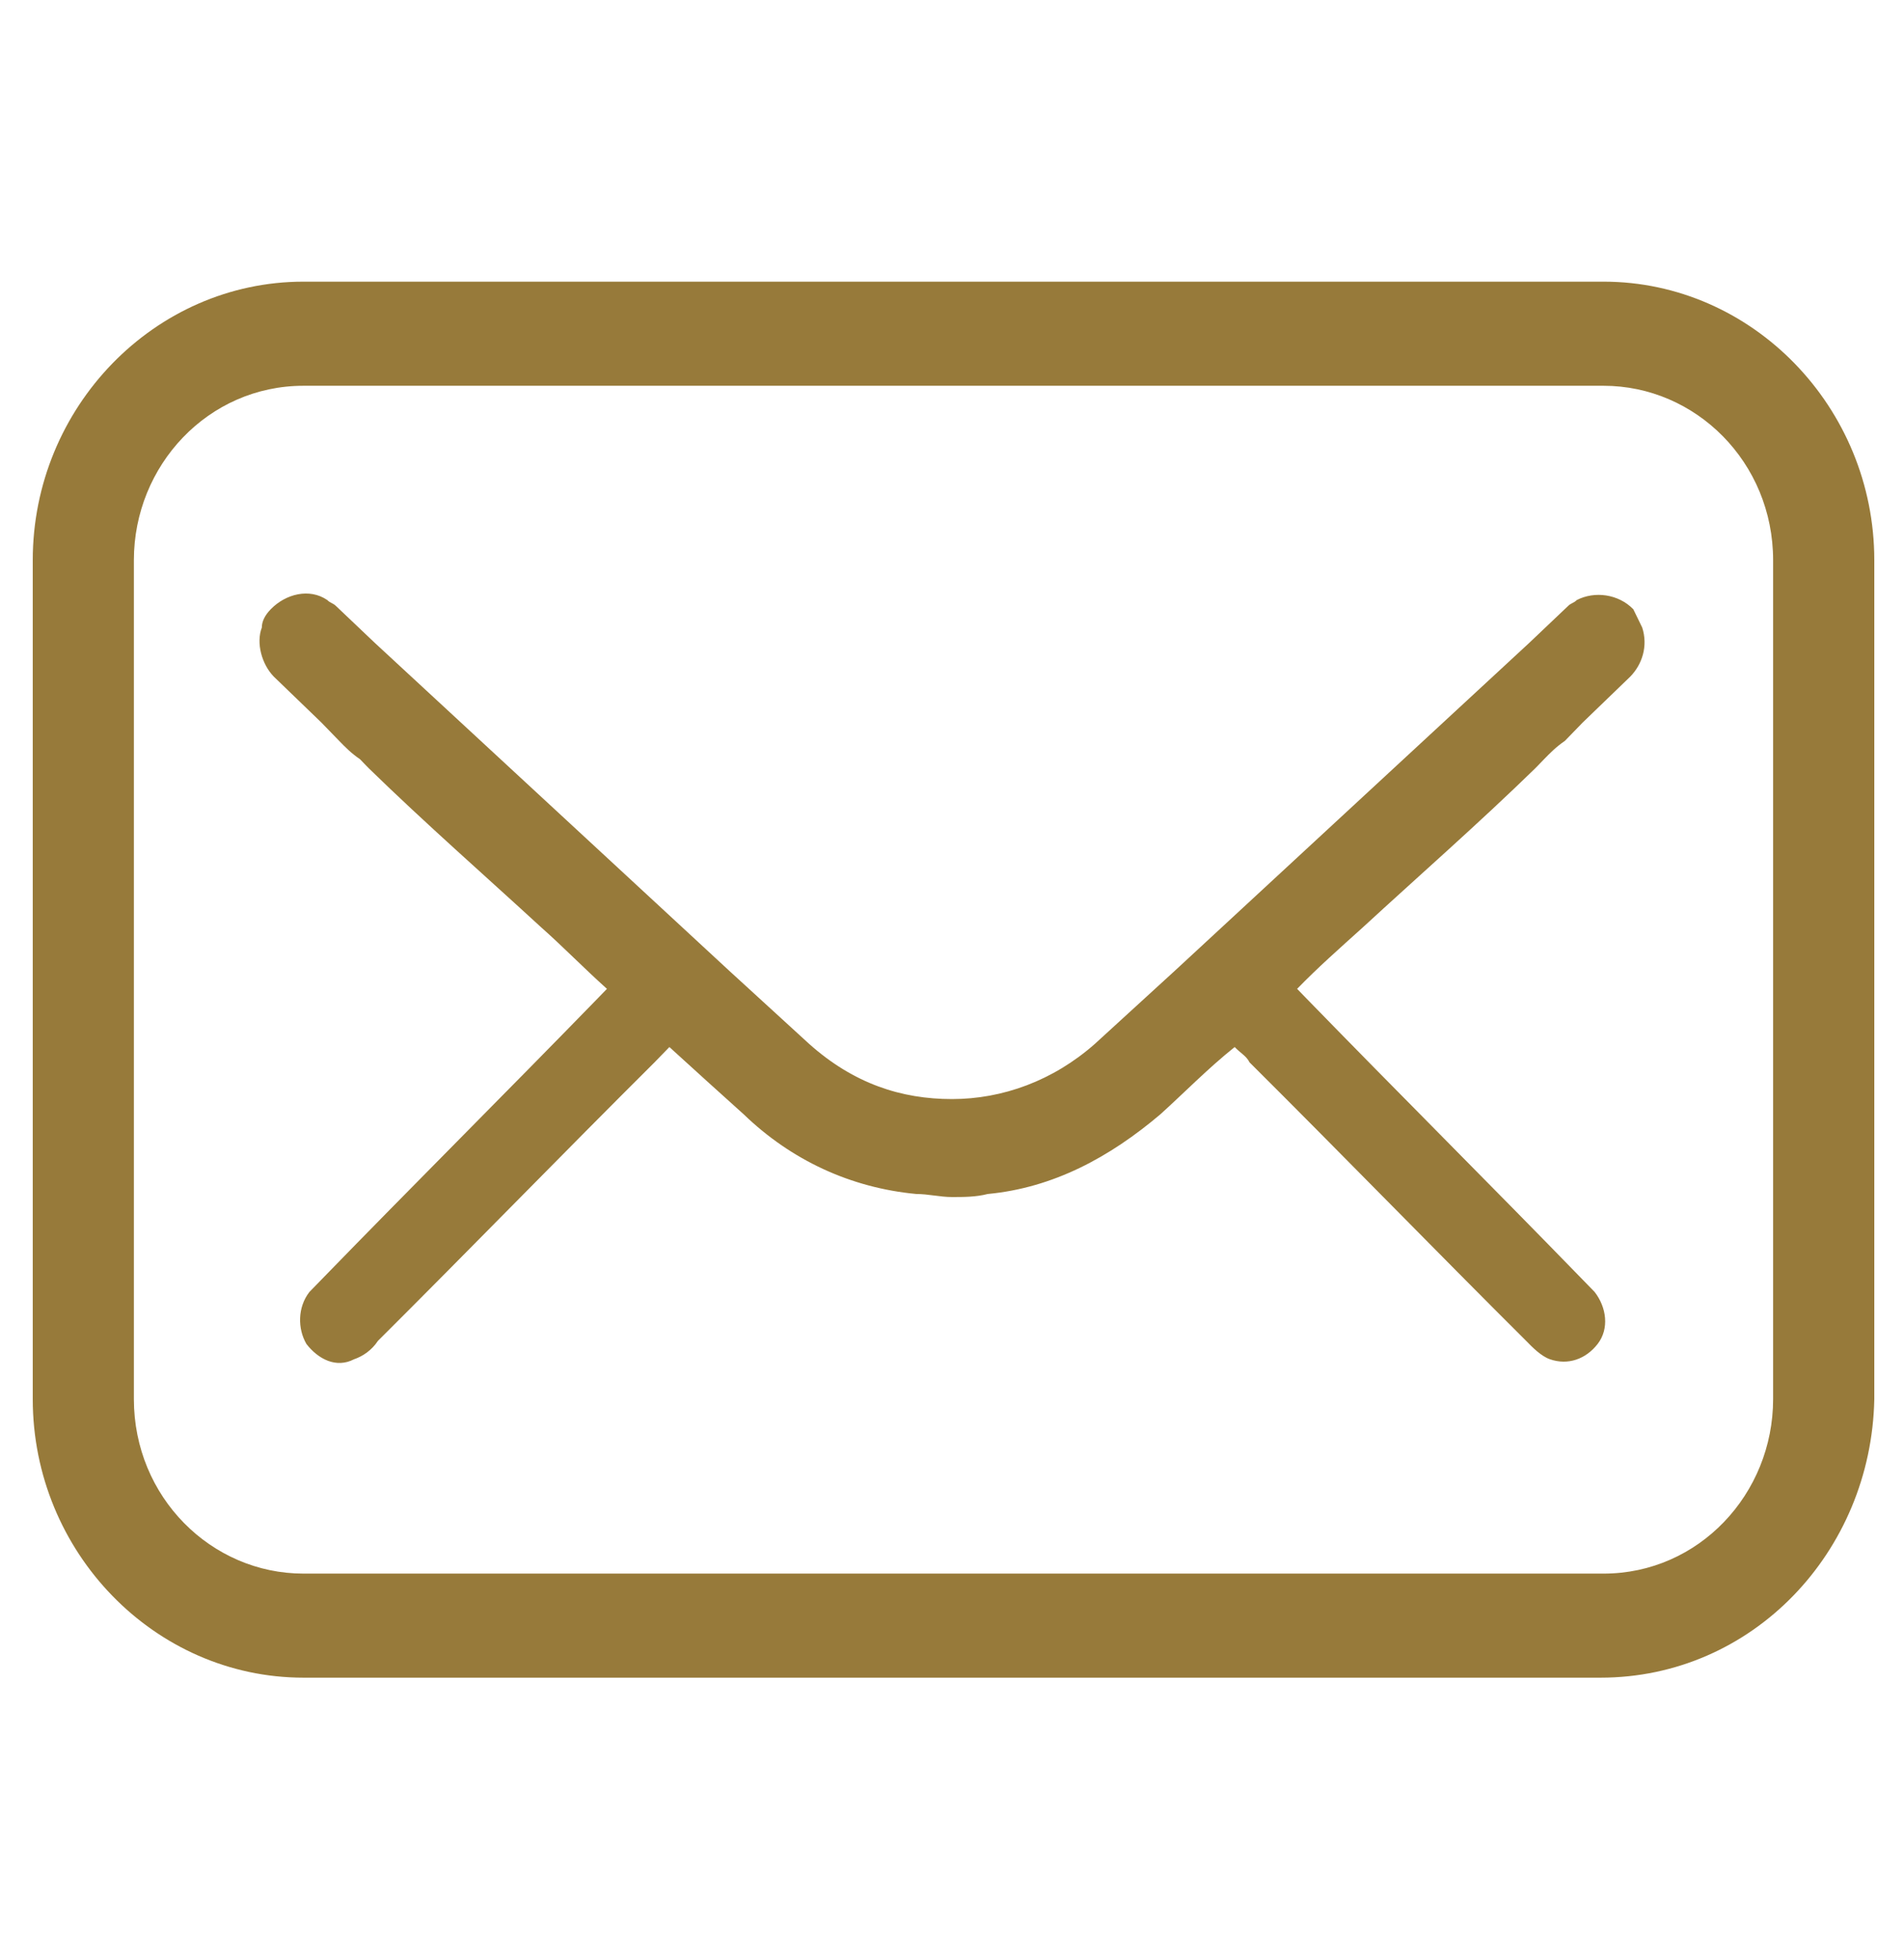
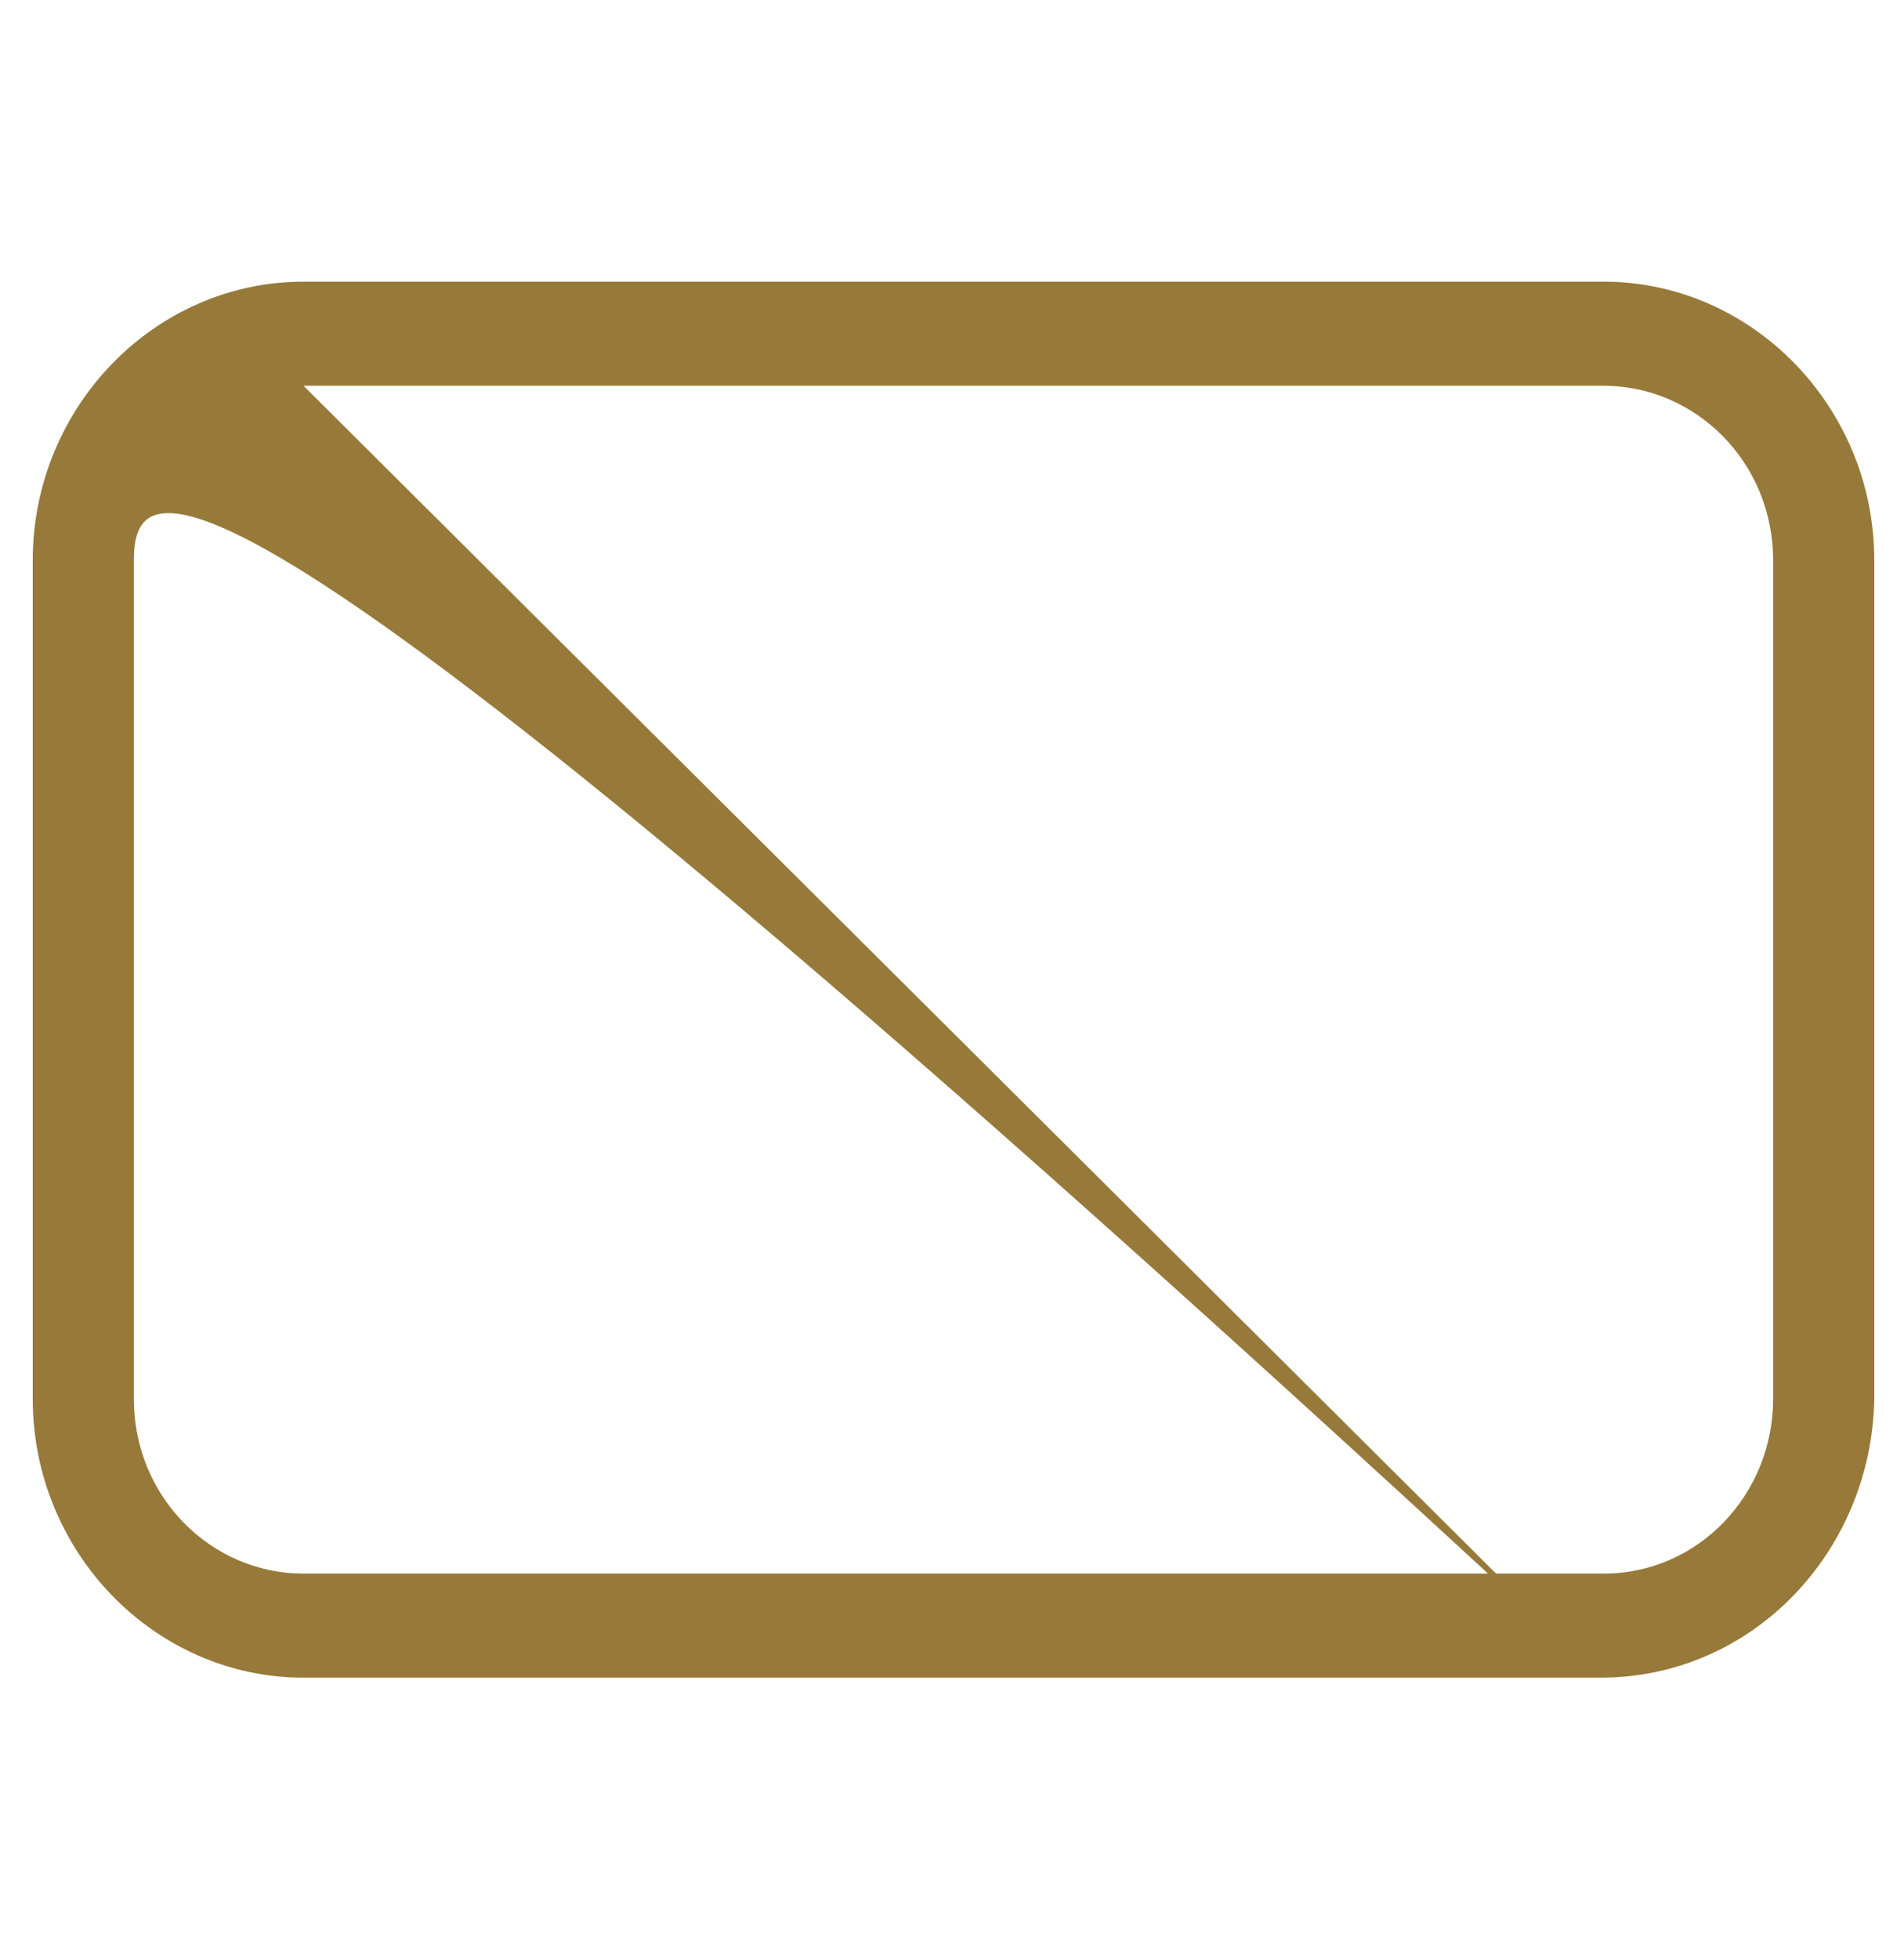
<svg xmlns="http://www.w3.org/2000/svg" width="35" height="36" viewBox="0 0 35 36" fill="none">
  <g clip-path="url(#clip0_525_13007)">
-     <path d="M28.219 14.119L28.274 14.063L28.383 13.95C28.493 13.838 28.602 13.725 28.766 13.613C28.875 13.5 28.985 13.388 29.094 13.275L29.969 12.431C30.188 12.206 30.297 11.869 30.188 11.531C30.133 11.419 30.079 11.306 30.024 11.194C29.75 10.913 29.313 10.856 28.985 11.025C28.93 11.081 28.875 11.081 28.821 11.138L28.11 11.813C25.922 13.838 23.79 15.806 21.602 17.831C21.11 18.281 20.618 18.731 20.125 19.181C19.36 19.856 18.43 20.194 17.5 20.194C16.571 20.194 15.696 19.913 14.875 19.181C14.383 18.731 13.891 18.281 13.399 17.831C11.211 15.806 9.079 13.838 6.891 11.813L6.18 11.138C6.125 11.081 6.071 11.081 6.016 11.025C5.688 10.8 5.25 10.913 4.977 11.194C4.868 11.306 4.813 11.419 4.813 11.531C4.704 11.813 4.813 12.206 5.032 12.431L5.907 13.275L6.235 13.613C6.344 13.725 6.454 13.838 6.618 13.95L6.727 14.063L6.782 14.119C7.821 15.131 8.914 16.088 9.954 17.044C10.336 17.381 10.719 17.775 11.157 18.169C11.102 18.225 11.047 18.281 10.993 18.338C9.297 20.081 7.602 21.769 5.907 23.513C5.852 23.569 5.743 23.681 5.688 23.738C5.469 24.019 5.469 24.413 5.633 24.694C5.852 24.975 6.18 25.144 6.508 24.975C6.672 24.919 6.836 24.806 6.946 24.638C8.641 22.95 10.336 21.206 12.032 19.519C12.141 19.406 12.196 19.35 12.305 19.238C12.797 19.688 13.235 20.081 13.672 20.475C14.547 21.319 15.641 21.825 16.844 21.938C17.063 21.938 17.282 21.994 17.5 21.994C17.719 21.994 17.938 21.994 18.157 21.938C19.36 21.825 20.399 21.263 21.329 20.475C21.766 20.081 22.204 19.631 22.696 19.238C22.805 19.35 22.915 19.406 22.969 19.519C24.665 21.206 26.36 22.95 28.055 24.638C28.165 24.75 28.329 24.919 28.493 24.975C28.821 25.088 29.149 24.975 29.368 24.694C29.586 24.413 29.532 24.019 29.313 23.738C29.258 23.681 29.149 23.569 29.094 23.513C27.399 21.769 25.704 20.081 24.008 18.338C23.954 18.281 23.899 18.225 23.844 18.169C24.227 17.775 24.61 17.438 25.047 17.044C26.086 16.088 27.18 15.131 28.219 14.119Z" fill="#977A3A" />
-     <path d="M29.422 30.825H5.579C2.844 30.825 0.602 28.519 0.602 25.706V10.294C0.602 7.481 2.844 5.175 5.579 5.175H29.477C32.211 5.175 34.454 7.481 34.454 10.294V25.706C34.399 28.519 32.211 30.825 29.422 30.825ZM5.579 7.088C3.829 7.088 2.461 8.55 2.461 10.294V25.706C2.461 27.506 3.883 28.913 5.579 28.913H29.477C31.227 28.913 32.594 27.45 32.594 25.706V10.294C32.594 8.494 31.172 7.088 29.477 7.088H5.579Z" fill="#977A3A" />
+     <path d="M29.422 30.825H5.579C2.844 30.825 0.602 28.519 0.602 25.706V10.294C0.602 7.481 2.844 5.175 5.579 5.175H29.477C32.211 5.175 34.454 7.481 34.454 10.294V25.706C34.399 28.519 32.211 30.825 29.422 30.825ZC3.829 7.088 2.461 8.55 2.461 10.294V25.706C2.461 27.506 3.883 28.913 5.579 28.913H29.477C31.227 28.913 32.594 27.45 32.594 25.706V10.294C32.594 8.494 31.172 7.088 29.477 7.088H5.579Z" fill="#977A3A" />
  </g>
  <defs>
    <clipPath id="clip0_525_13007">
      <rect width="35" height="36" fill="white" transform="translate(0)" />
    </clipPath>
  </defs>
</svg>